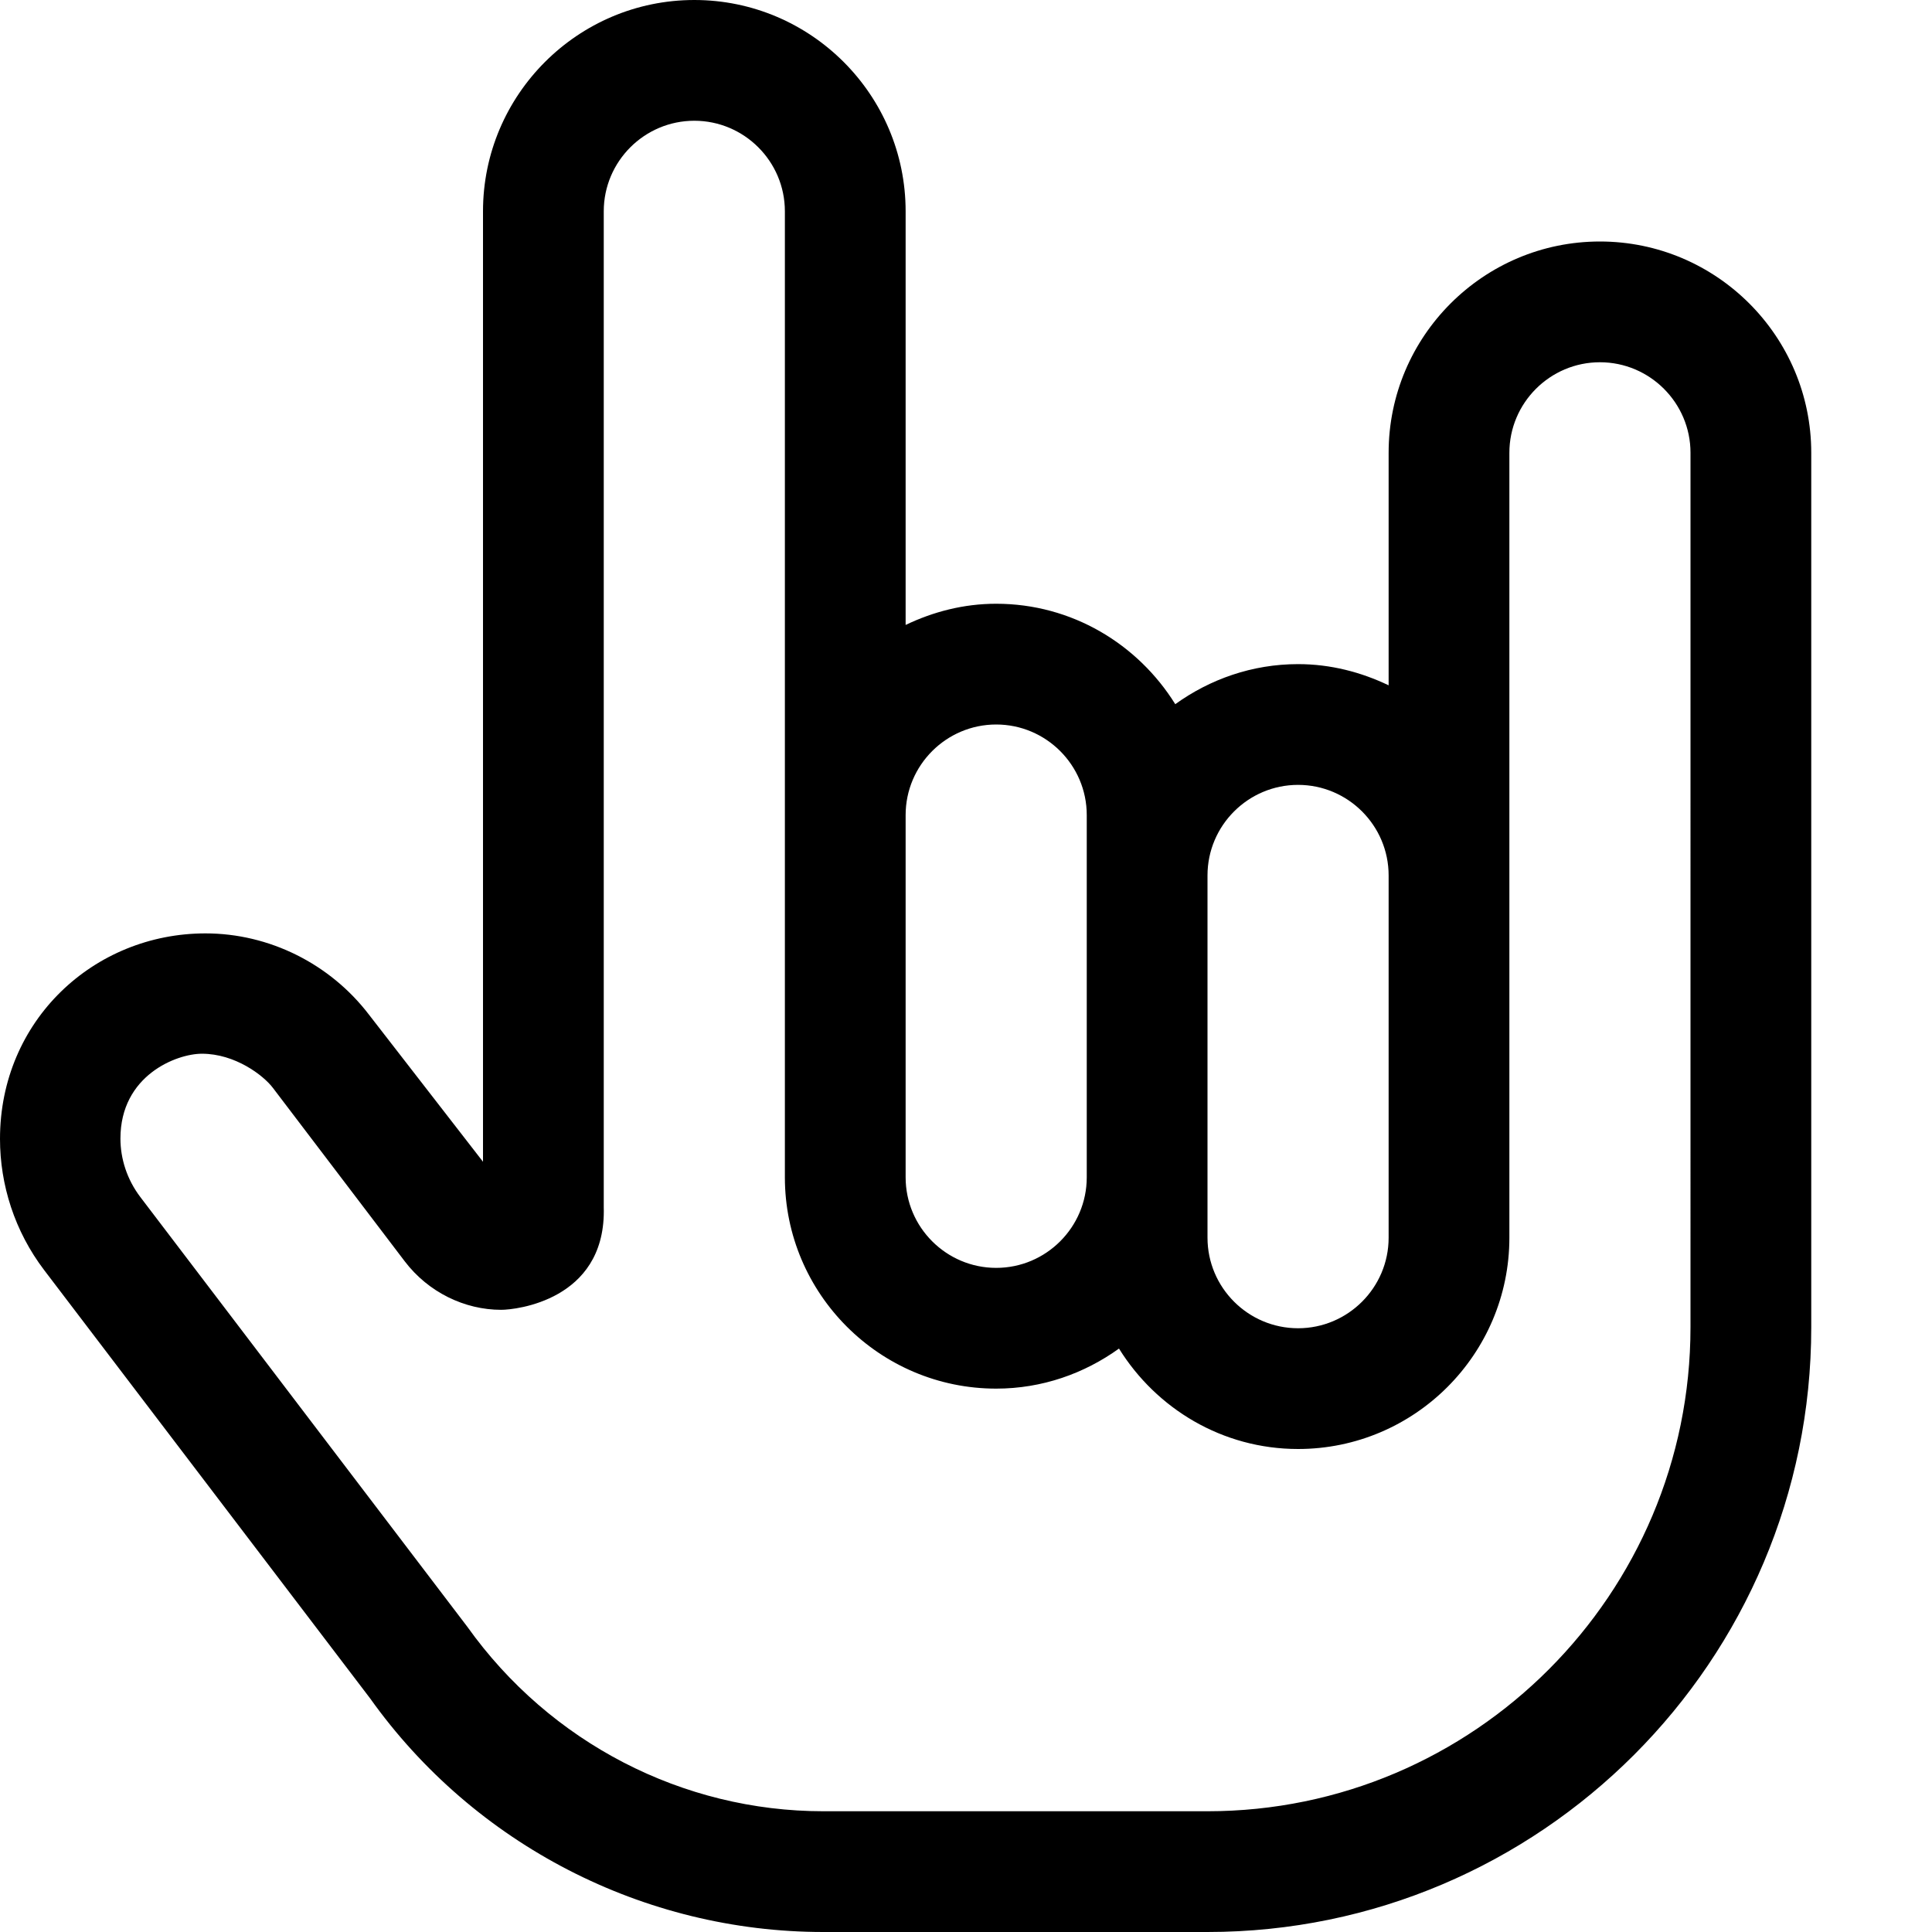
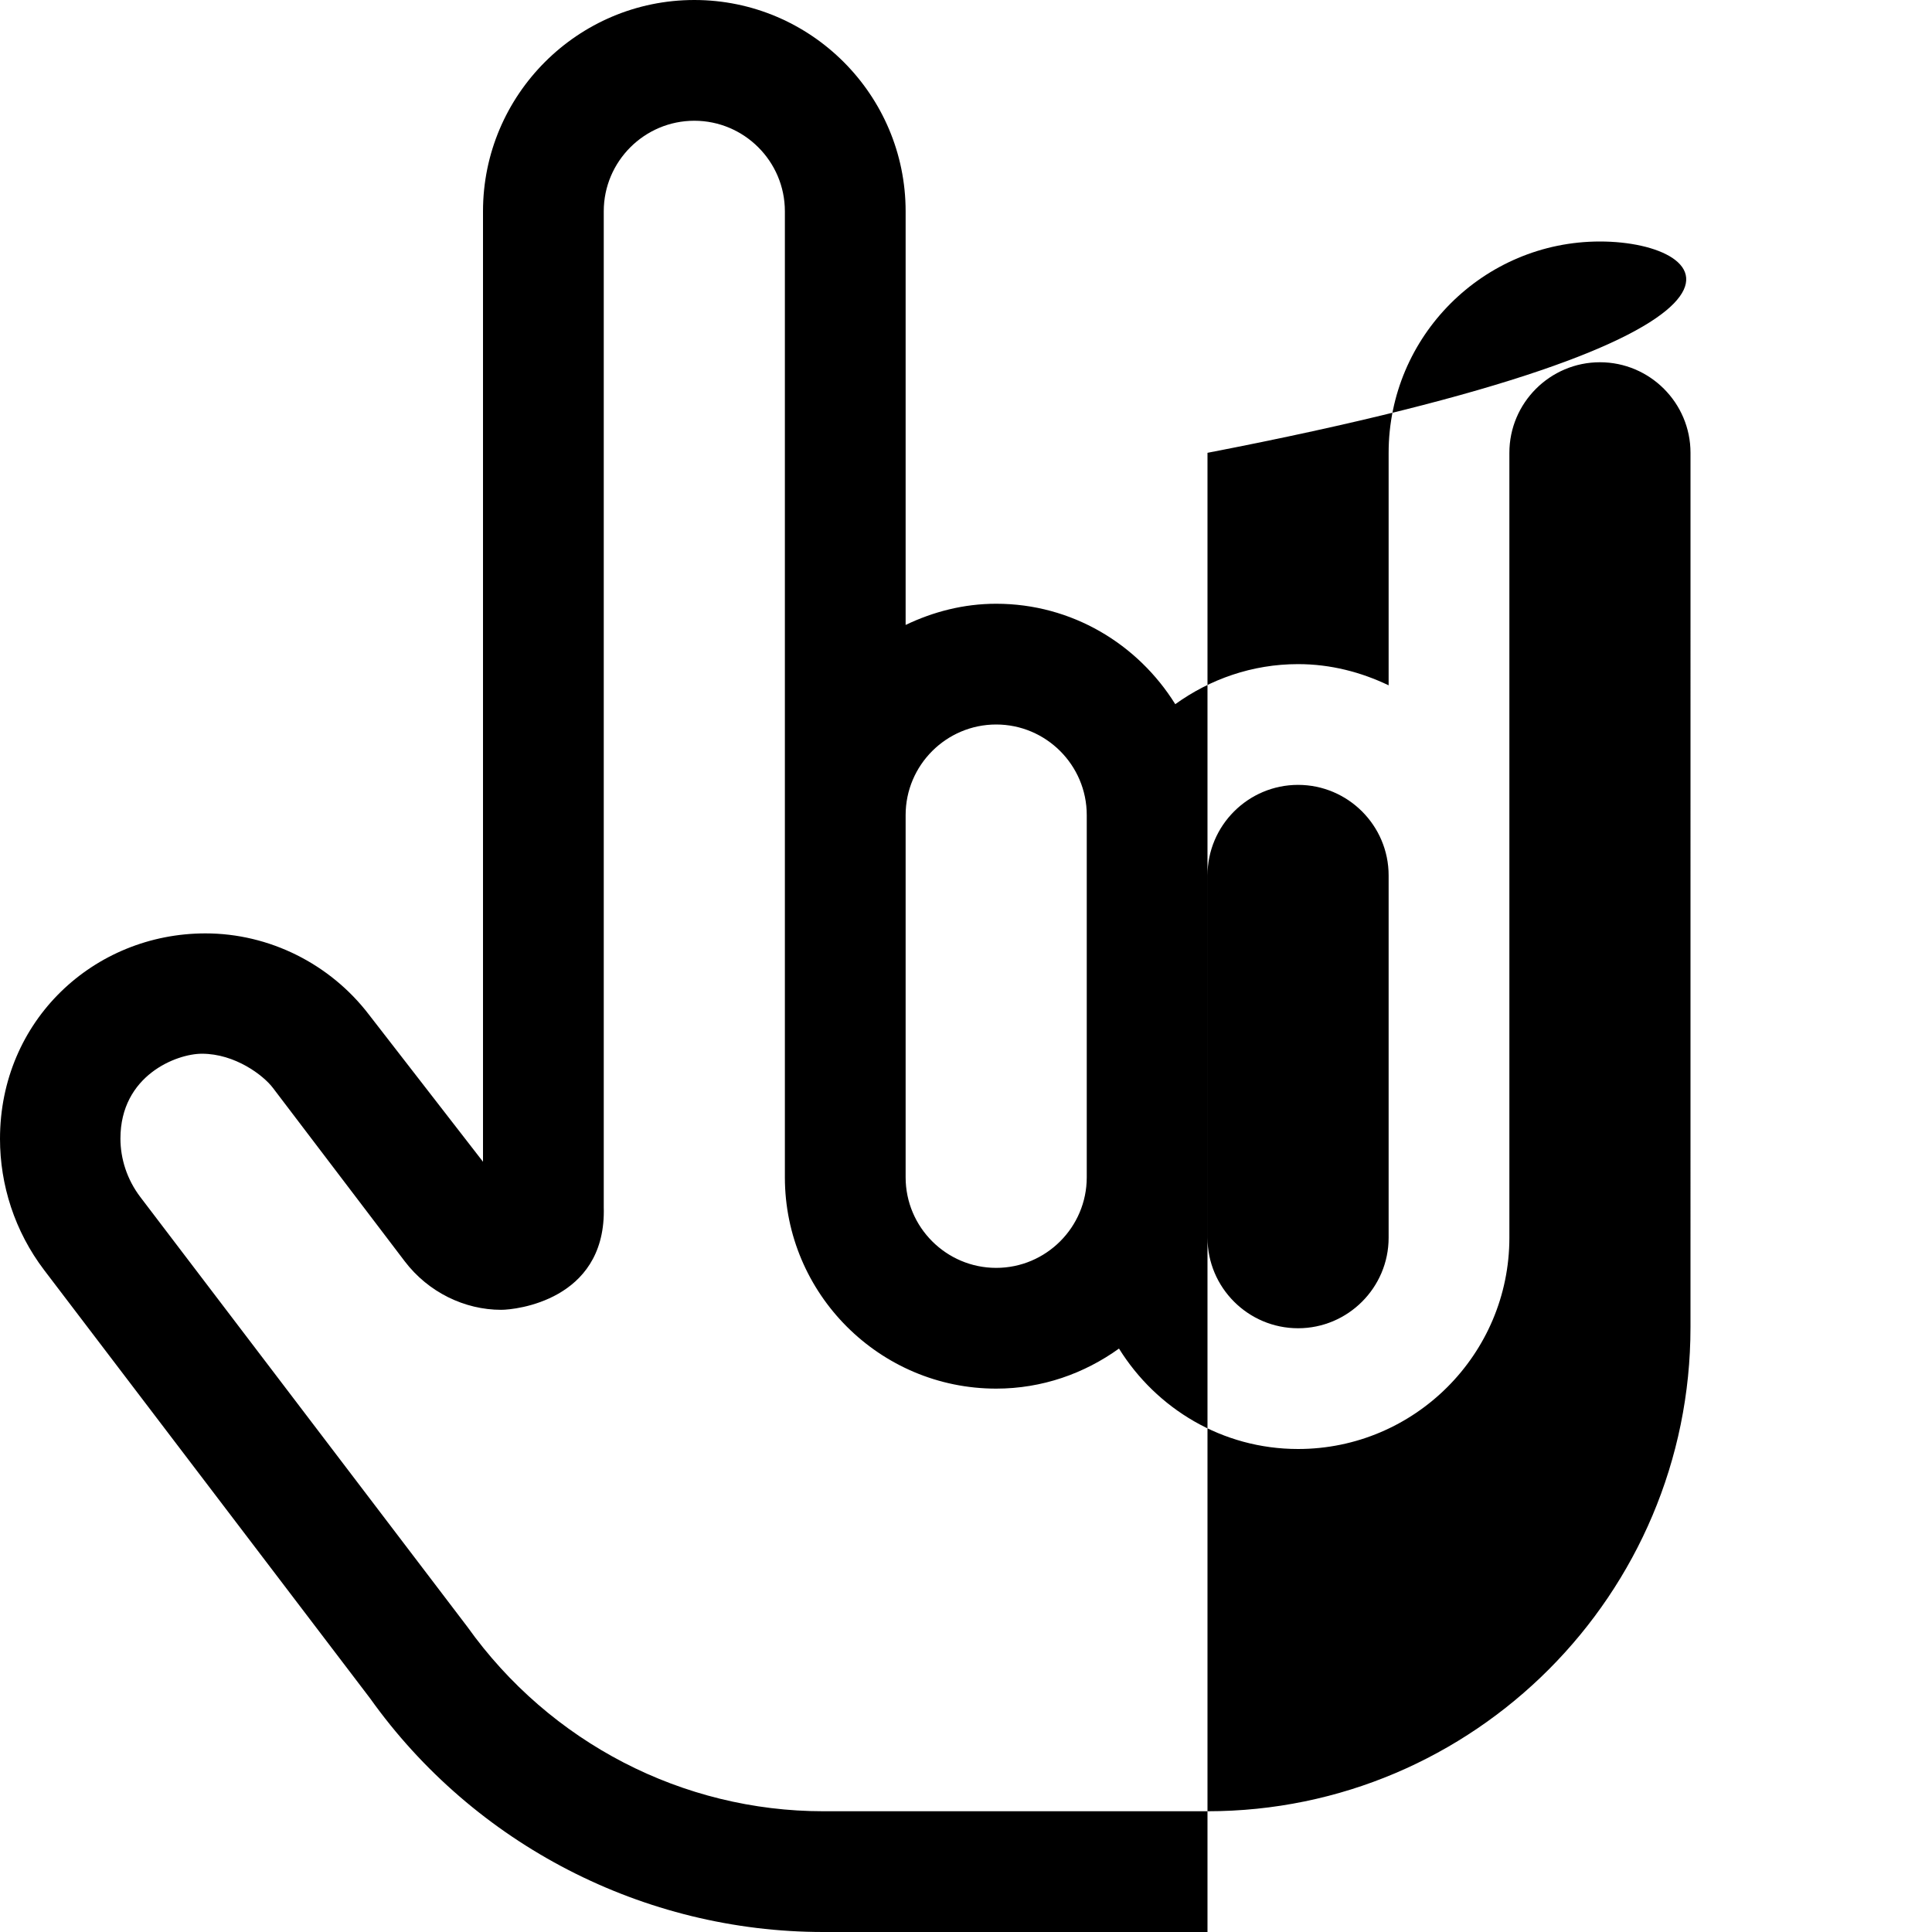
<svg xmlns="http://www.w3.org/2000/svg" viewBox="0 0 512 512">
-   <path d="M424.001 64C393.126 64 368.001 89.125 368.001 120V181.617C360.698 178.121 352.622 176 344.001 176C331.836 176 320.649 180.002 311.456 186.615C301.567 170.705 284.069 160 264.001 160C255.379 160 247.303 162.121 240.001 165.617V56C240.001 25.125 214.876 0 184.001 0S128.001 25.125 128.001 56V307.875L97.764 268.875C87.495 255.444 71.382 247.358 54.454 247.358C24.89 247.358 0 270.421 0 301.815C0 313.957 3.856 326.271 11.721 336.609L98.077 450.078C125.706 488.859 170.618 512 218.202 512H319.997C408.225 512 480.001 440.109 480.001 351.75V120C480.001 89.125 454.876 64 424.001 64ZM344.001 208C357.219 208 368.001 218.766 368.001 232V328C368.001 341.234 357.219 352 344.001 352S320.001 341.234 320.001 328V232C320.001 218.766 330.782 208 344.001 208ZM264.001 192C277.219 192 288.001 202.766 288.001 216V312C288.001 325.234 277.219 336 264.001 336S240.001 325.234 240.001 312V216C240.001 202.766 250.782 192 264.001 192ZM447.997 351.75C447.997 422.469 390.583 480 319.997 480H218.202C180.946 480 145.786 461.875 123.846 431.109L37.194 317.234C33.658 312.582 31.916 307.08 31.916 301.735C31.916 284.947 46.825 279.248 53.507 279.248C62.285 279.248 69.757 284.937 72.307 288.281L107.251 334.25C113.499 342.472 123.144 347.115 132.812 347.115C136.844 347.115 160.017 344.511 160.017 320.986C160.017 320.659 160.012 320.33 160.001 320V56C160.001 42.766 170.782 32 184.001 32S208.001 42.766 208.001 56V312C208.001 342.875 233.126 368 264.001 368C276.165 368 287.352 363.998 296.545 357.385C306.434 373.295 323.932 384 344.001 384C374.876 384 400.001 358.875 400.001 328V120C400.001 106.766 410.782 96 424.001 96S448.001 106.766 448.001 120L447.997 351.75Z" />
+   <path d="M424.001 64C393.126 64 368.001 89.125 368.001 120V181.617C360.698 178.121 352.622 176 344.001 176C331.836 176 320.649 180.002 311.456 186.615C301.567 170.705 284.069 160 264.001 160C255.379 160 247.303 162.121 240.001 165.617V56C240.001 25.125 214.876 0 184.001 0S128.001 25.125 128.001 56V307.875L97.764 268.875C87.495 255.444 71.382 247.358 54.454 247.358C24.89 247.358 0 270.421 0 301.815C0 313.957 3.856 326.271 11.721 336.609L98.077 450.078C125.706 488.859 170.618 512 218.202 512H319.997V120C480.001 89.125 454.876 64 424.001 64ZM344.001 208C357.219 208 368.001 218.766 368.001 232V328C368.001 341.234 357.219 352 344.001 352S320.001 341.234 320.001 328V232C320.001 218.766 330.782 208 344.001 208ZM264.001 192C277.219 192 288.001 202.766 288.001 216V312C288.001 325.234 277.219 336 264.001 336S240.001 325.234 240.001 312V216C240.001 202.766 250.782 192 264.001 192ZM447.997 351.75C447.997 422.469 390.583 480 319.997 480H218.202C180.946 480 145.786 461.875 123.846 431.109L37.194 317.234C33.658 312.582 31.916 307.08 31.916 301.735C31.916 284.947 46.825 279.248 53.507 279.248C62.285 279.248 69.757 284.937 72.307 288.281L107.251 334.25C113.499 342.472 123.144 347.115 132.812 347.115C136.844 347.115 160.017 344.511 160.017 320.986C160.017 320.659 160.012 320.33 160.001 320V56C160.001 42.766 170.782 32 184.001 32S208.001 42.766 208.001 56V312C208.001 342.875 233.126 368 264.001 368C276.165 368 287.352 363.998 296.545 357.385C306.434 373.295 323.932 384 344.001 384C374.876 384 400.001 358.875 400.001 328V120C400.001 106.766 410.782 96 424.001 96S448.001 106.766 448.001 120L447.997 351.75Z" />
</svg>